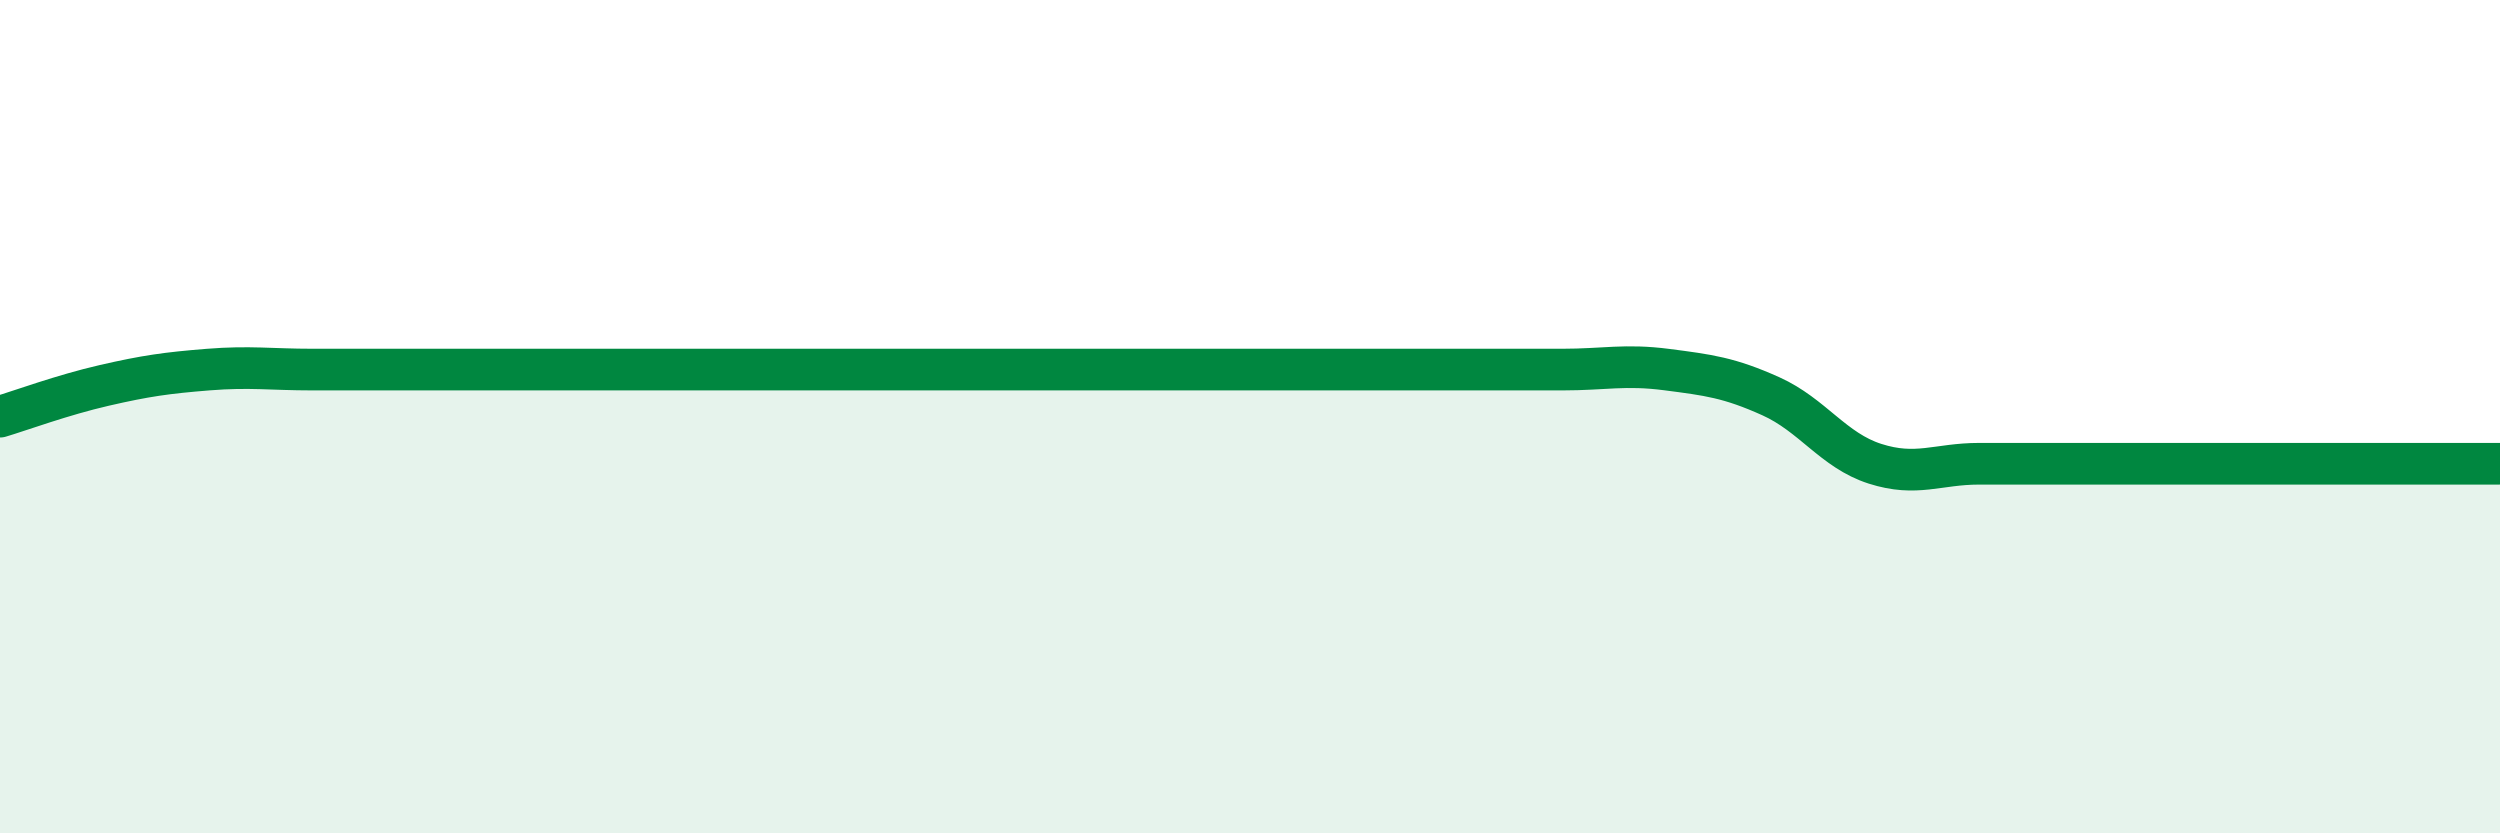
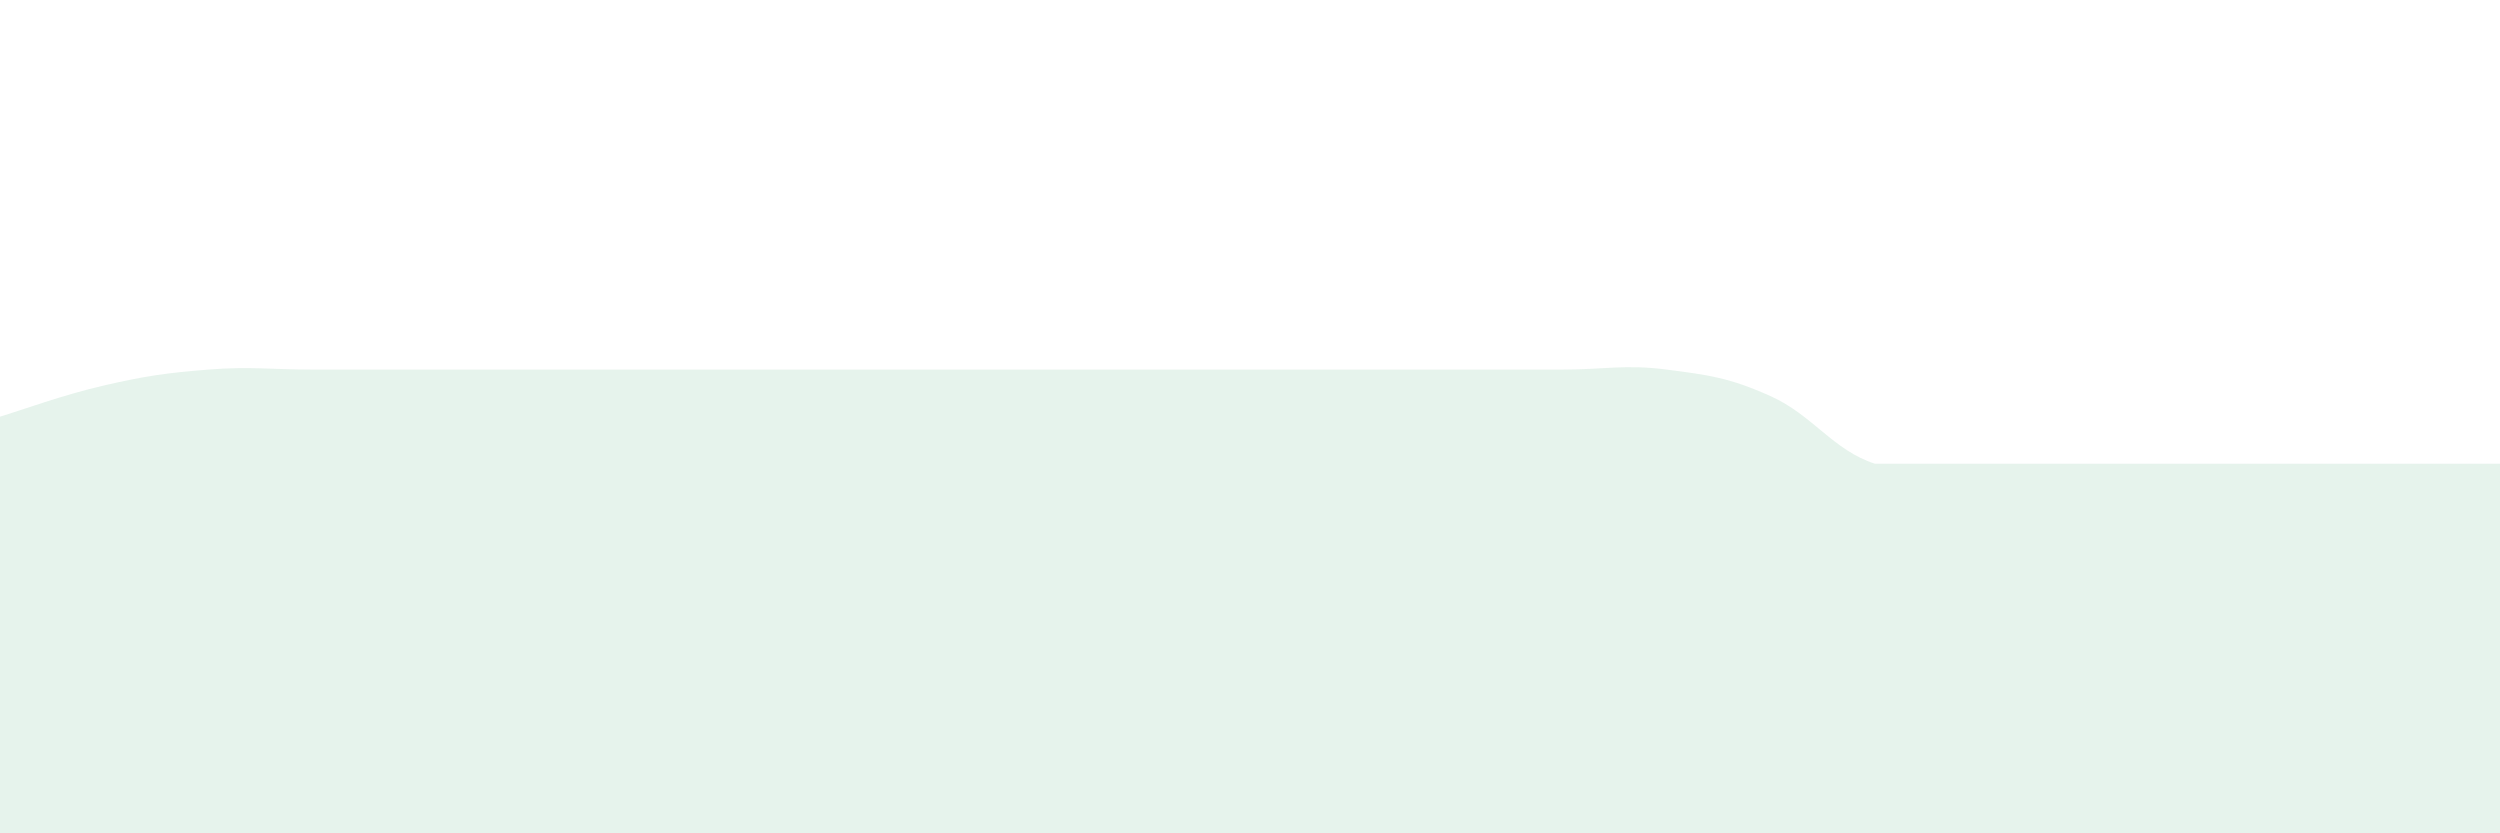
<svg xmlns="http://www.w3.org/2000/svg" width="60" height="20" viewBox="0 0 60 20">
-   <path d="M 0,10 C 0.5,9.85 1.5,9.48 2.5,9.25 C 3.5,9.02 4,8.95 5,8.87 C 6,8.79 6.5,8.87 7.5,8.87 C 8.5,8.87 9,8.87 10,8.87 C 11,8.87 11.5,8.87 12.5,8.87 C 13.5,8.87 14,8.87 15,8.87 C 16,8.87 16.5,8.87 17.5,8.87 C 18.5,8.87 19,8.87 20,8.87 C 21,8.87 21.5,8.87 22.5,8.87 C 23.5,8.87 24,8.87 25,8.87 C 26,8.87 26.5,8.87 27.5,8.87 C 28.5,8.87 29,8.87 30,8.87 C 31,8.87 31.5,8.87 32.5,8.87 C 33.5,8.87 34,8.87 35,8.87 C 36,8.87 36.5,8.87 37.5,8.87 C 38.5,8.87 39,8.74 40,8.87 C 41,9 41.5,9.06 42.5,9.51 C 43.5,9.96 44,10.81 45,11.13 C 46,11.45 46.5,11.13 47.5,11.13 C 48.5,11.13 49,11.13 50,11.13 C 51,11.13 51.5,11.13 52.5,11.13 C 53.5,11.13 53.5,11.13 55,11.13 C 56.5,11.13 59,11.13 60,11.13L60 20L0 20Z" fill="#008740" opacity="0.1" stroke-linecap="round" stroke-linejoin="round" />
-   <path d="M 0,10 C 0.5,9.85 1.5,9.48 2.5,9.25 C 3.5,9.02 4,8.95 5,8.87 C 6,8.79 6.5,8.87 7.5,8.87 C 8.5,8.87 9,8.87 10,8.87 C 11,8.87 11.5,8.87 12.5,8.87 C 13.5,8.87 14,8.87 15,8.87 C 16,8.87 16.5,8.87 17.5,8.87 C 18.5,8.87 19,8.87 20,8.87 C 21,8.87 21.5,8.87 22.5,8.87 C 23.5,8.87 24,8.87 25,8.87 C 26,8.87 26.5,8.87 27.5,8.87 C 28.5,8.87 29,8.87 30,8.87 C 31,8.87 31.5,8.87 32.5,8.87 C 33.5,8.87 34,8.87 35,8.87 C 36,8.87 36.5,8.87 37.5,8.87 C 38.5,8.87 39,8.74 40,8.87 C 41,9 41.5,9.06 42.5,9.51 C 43.5,9.96 44,10.81 45,11.13 C 46,11.45 46.5,11.13 47.5,11.13 C 48.5,11.13 49,11.13 50,11.13 C 51,11.13 51.5,11.13 52.5,11.13 C 53.5,11.13 53.5,11.13 55,11.13 C 56.5,11.13 59,11.13 60,11.13" stroke="#008740" stroke-width="1" fill="none" stroke-linecap="round" stroke-linejoin="round" />
+   <path d="M 0,10 C 0.5,9.85 1.5,9.48 2.5,9.25 C 3.5,9.02 4,8.95 5,8.87 C 6,8.79 6.5,8.87 7.5,8.87 C 8.5,8.87 9,8.87 10,8.87 C 11,8.87 11.5,8.87 12.5,8.87 C 13.5,8.87 14,8.87 15,8.87 C 16,8.87 16.5,8.87 17.5,8.87 C 18.5,8.87 19,8.87 20,8.87 C 21,8.87 21.5,8.87 22.5,8.87 C 23.5,8.87 24,8.87 25,8.87 C 26,8.87 26.5,8.87 27.5,8.87 C 28.5,8.87 29,8.87 30,8.87 C 31,8.87 31.5,8.87 32.5,8.87 C 33.5,8.87 34,8.87 35,8.87 C 36,8.87 36.5,8.87 37.5,8.87 C 38.5,8.87 39,8.74 40,8.87 C 41,9 41.5,9.06 42.5,9.51 C 43.5,9.96 44,10.81 45,11.13 C 48.5,11.13 49,11.13 50,11.13 C 51,11.13 51.5,11.13 52.5,11.13 C 53.5,11.13 53.5,11.13 55,11.13 C 56.5,11.13 59,11.13 60,11.13L60 20L0 20Z" fill="#008740" opacity="0.1" stroke-linecap="round" stroke-linejoin="round" />
</svg>